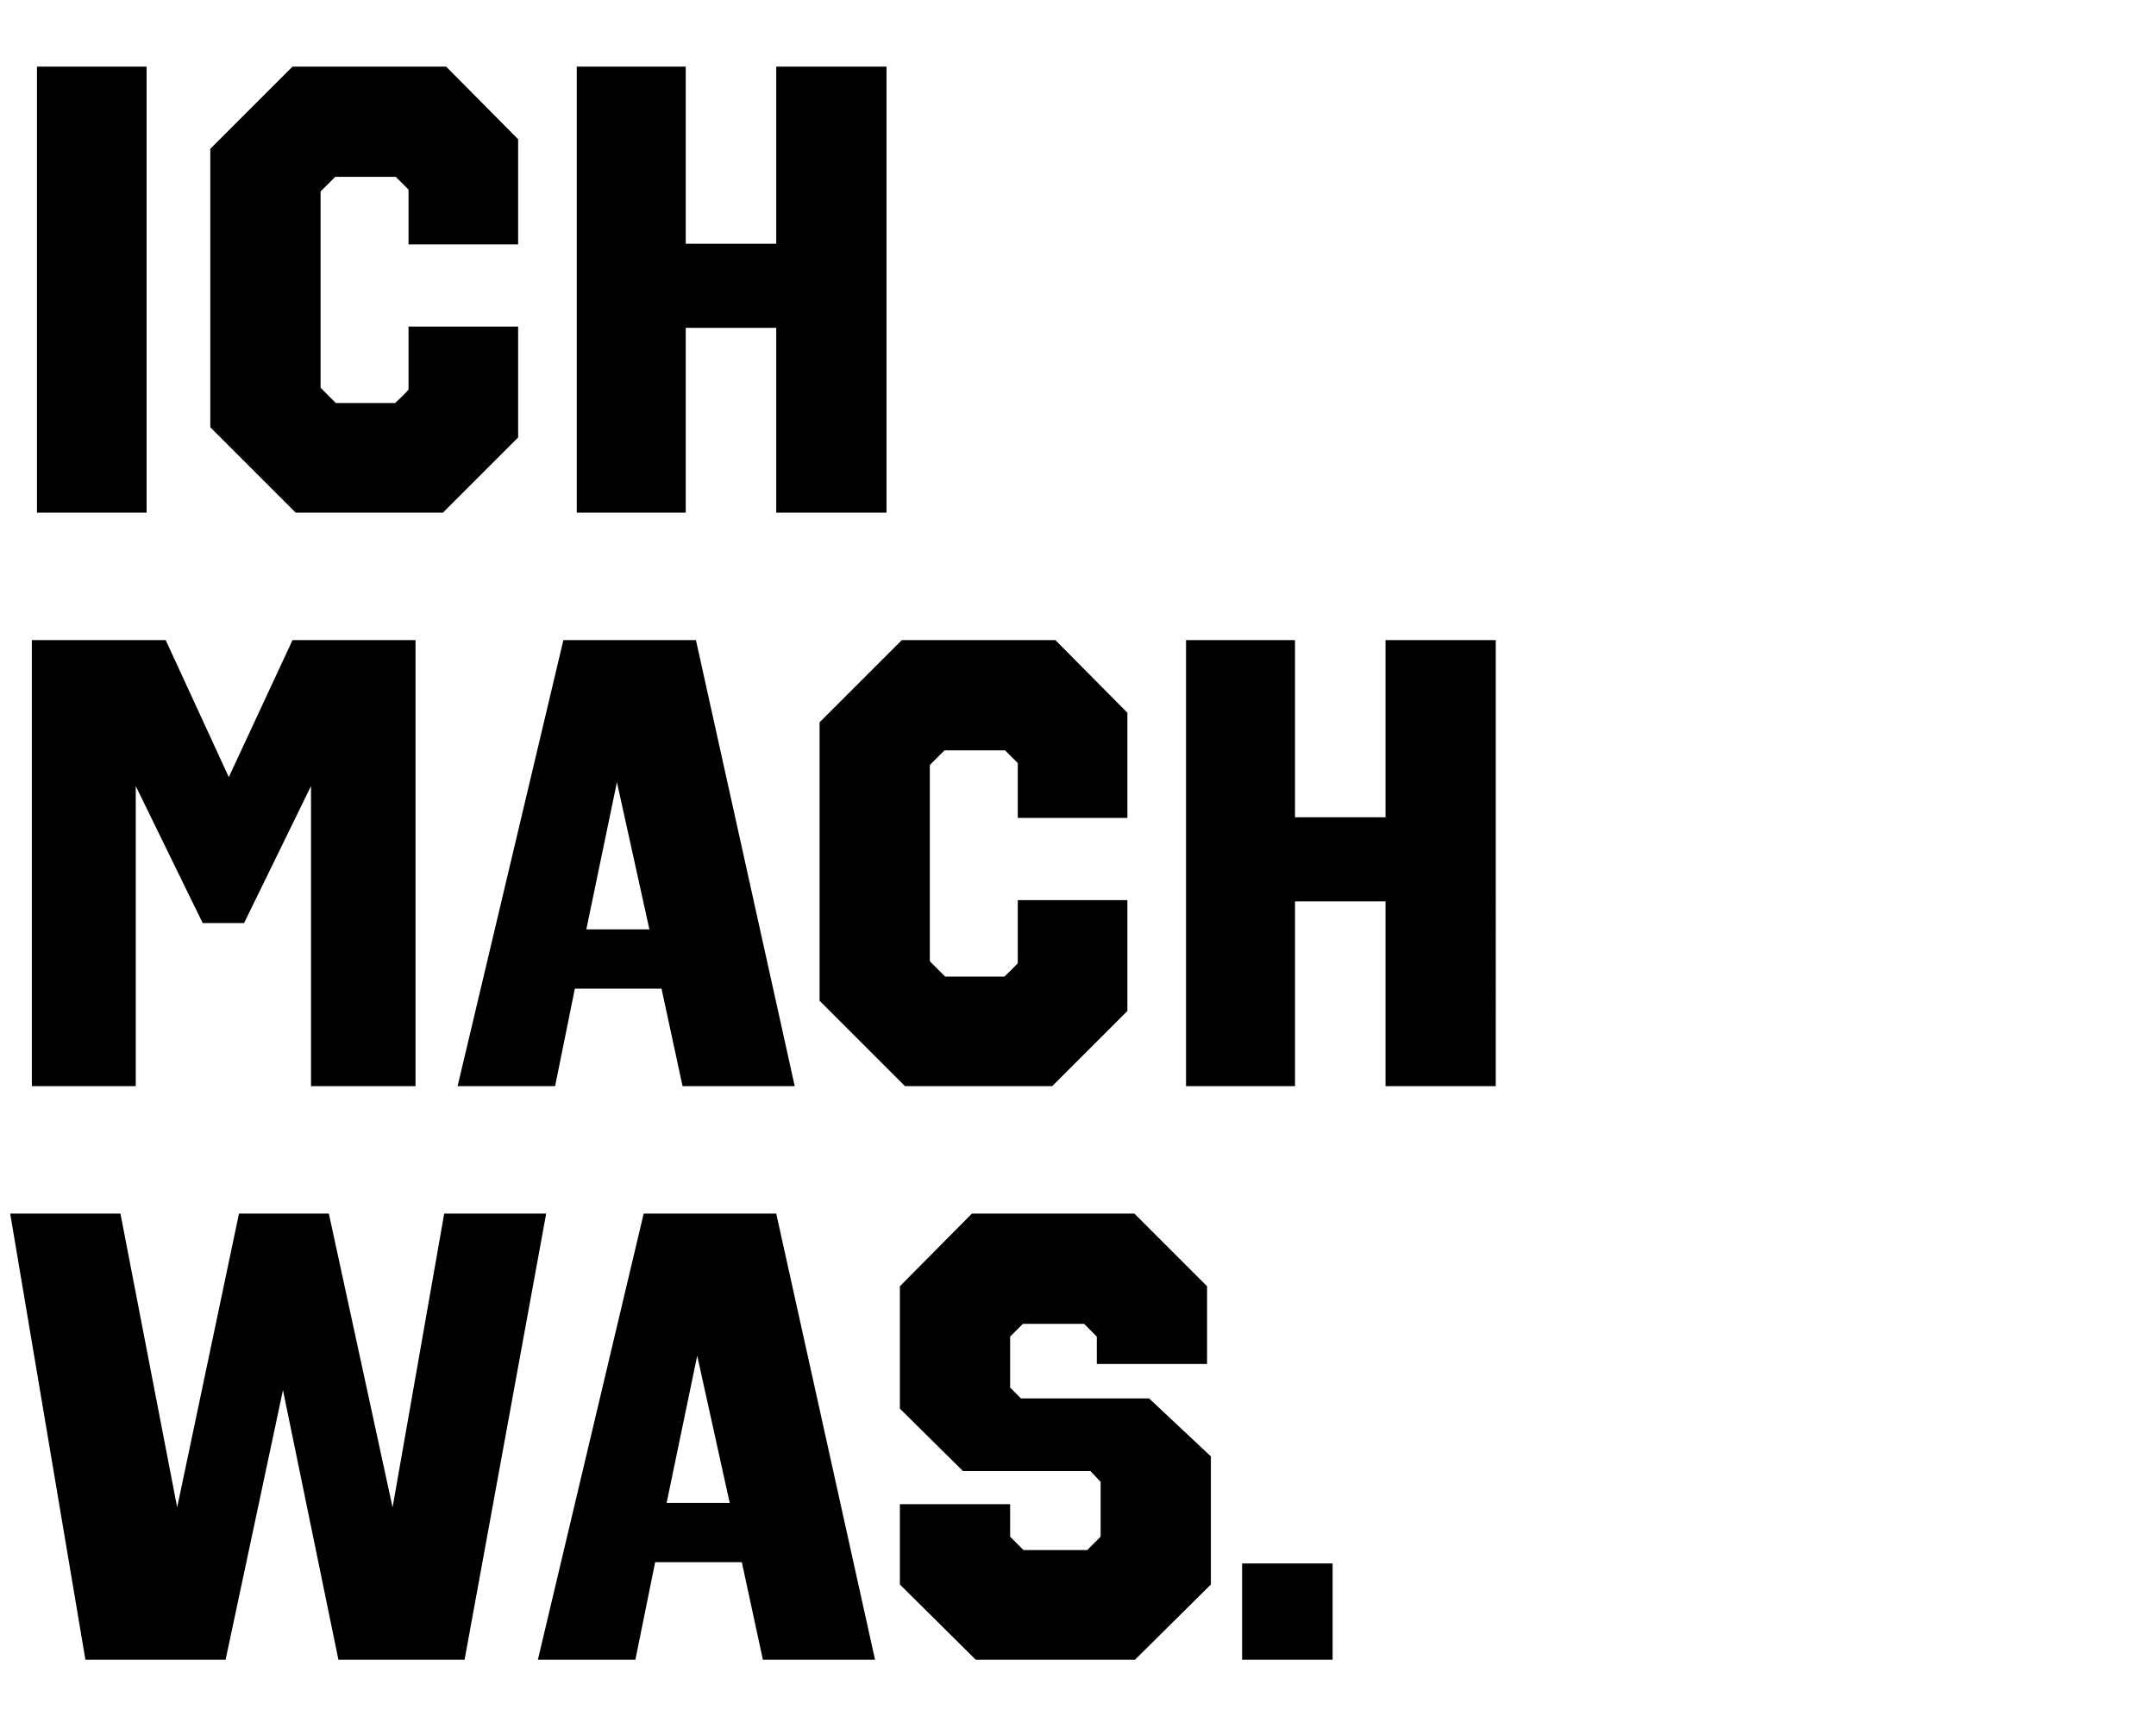
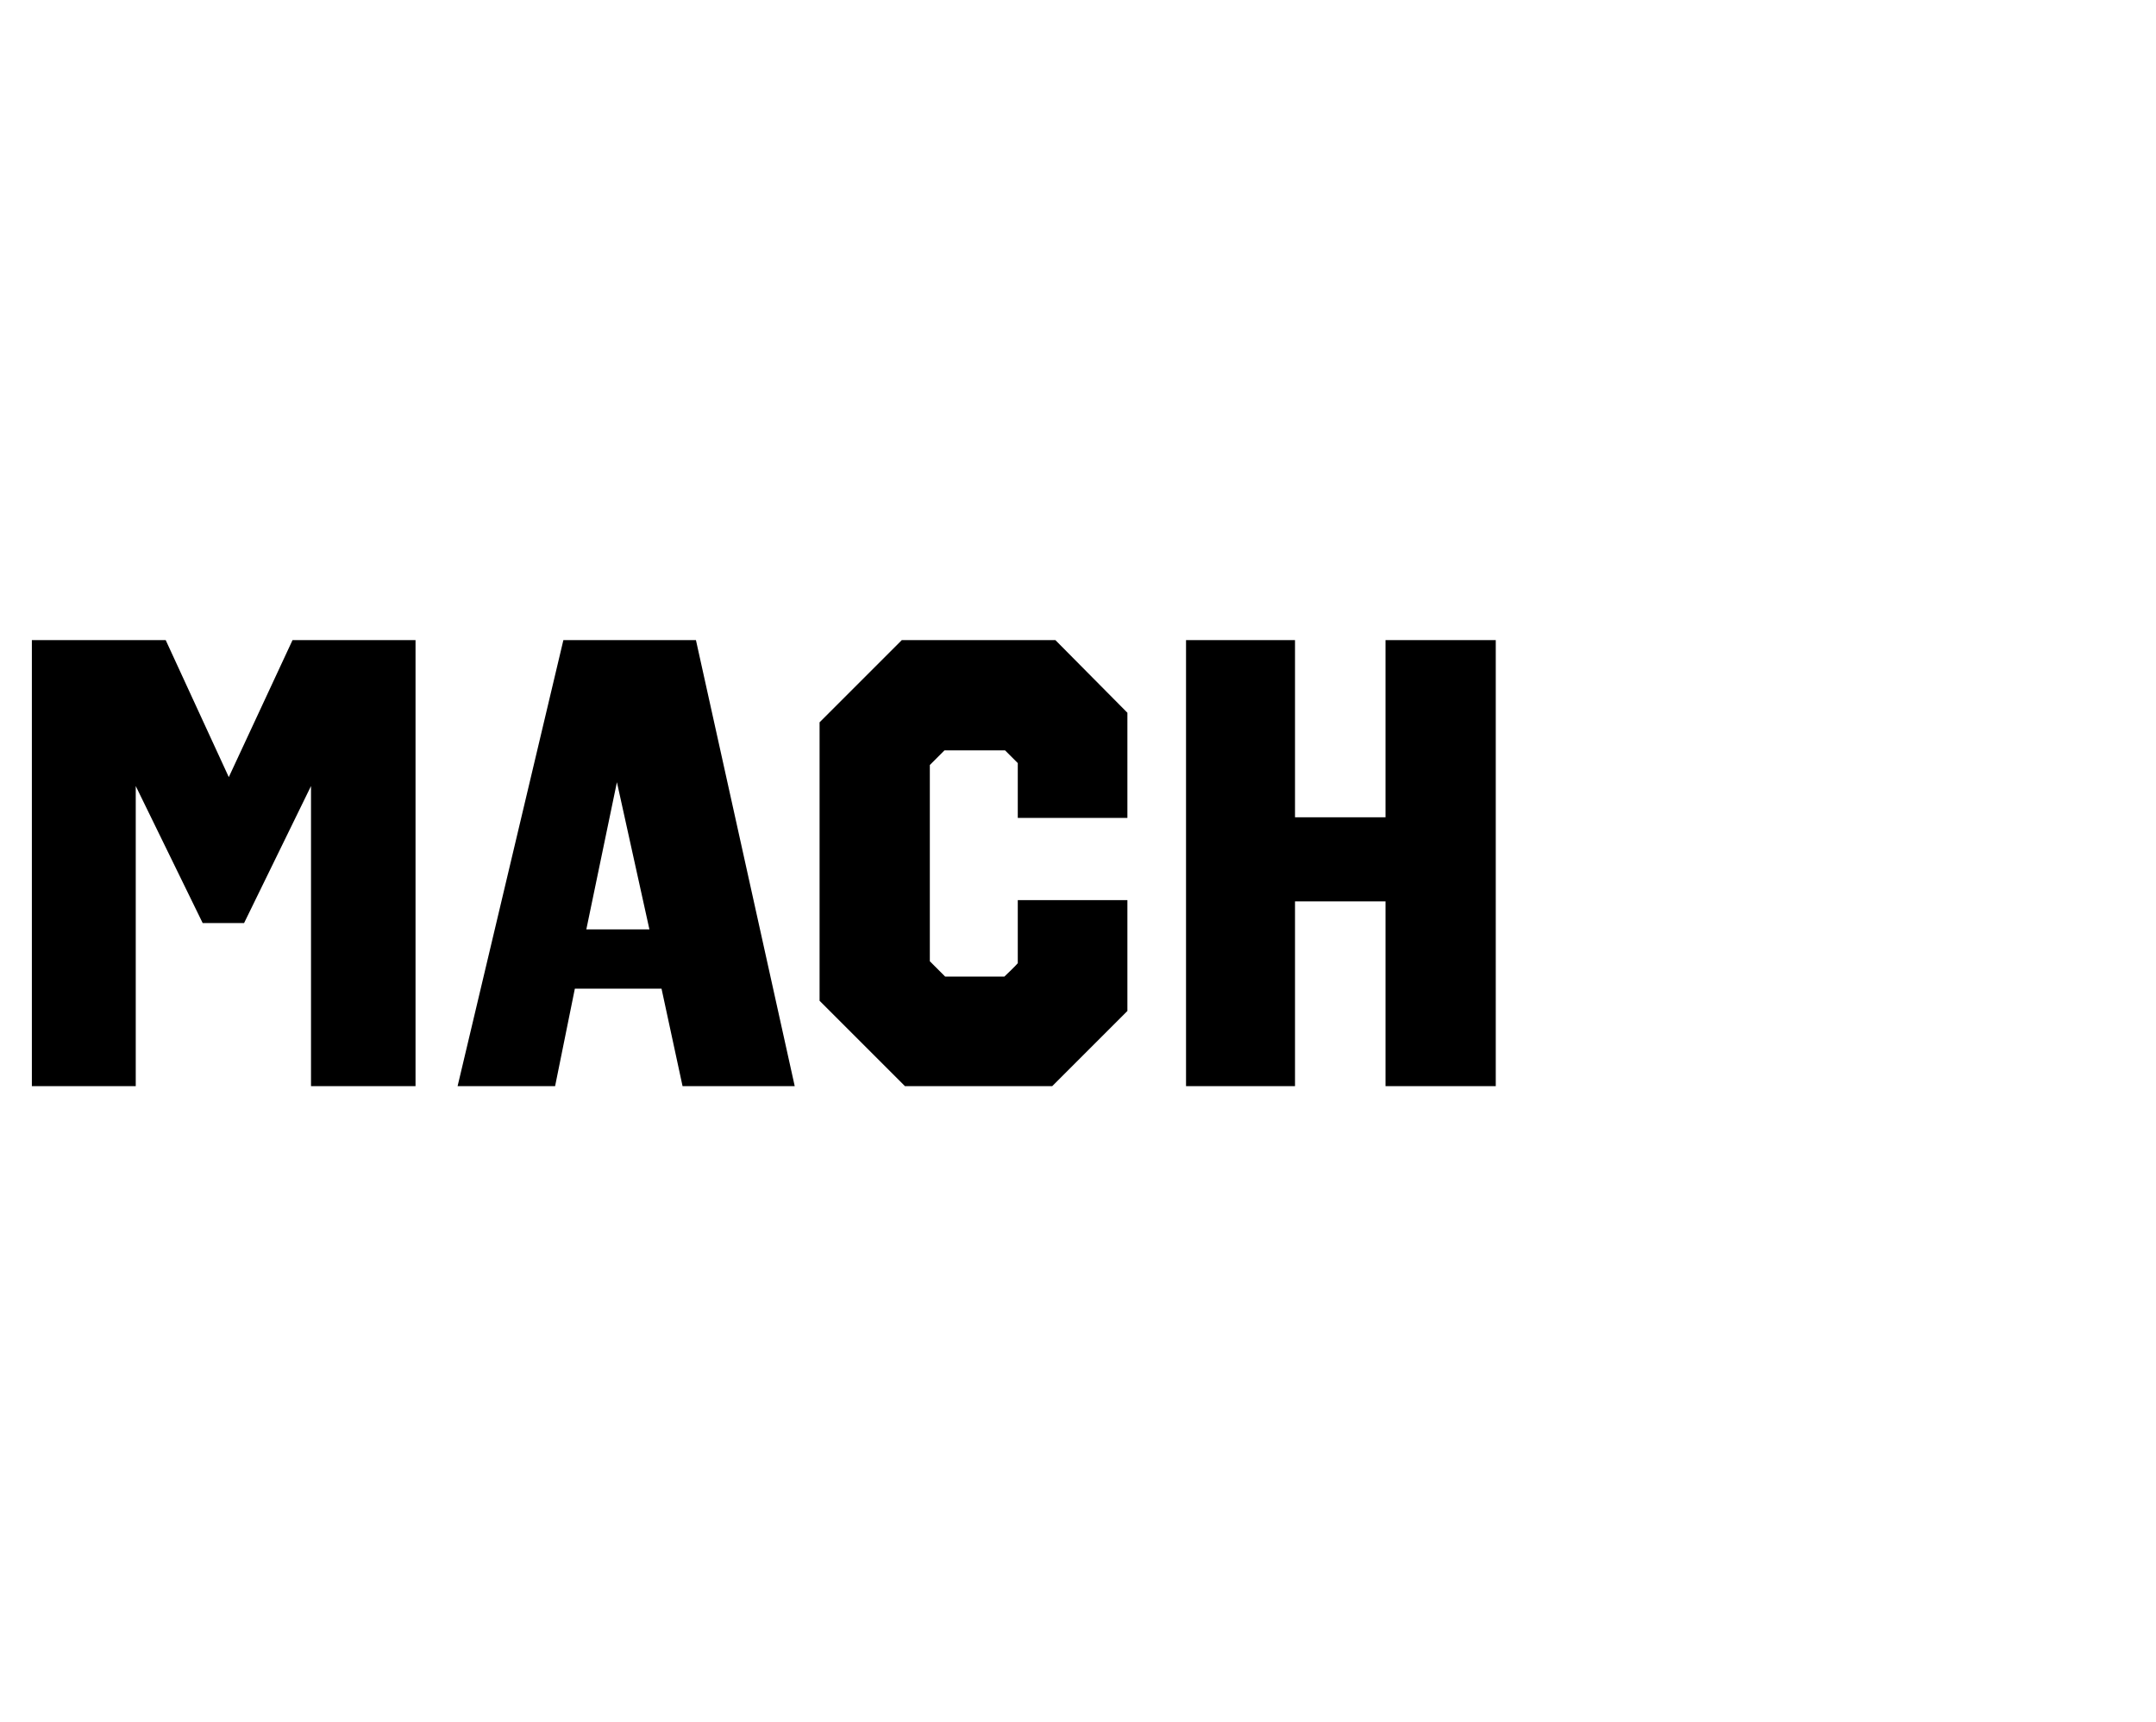
<svg xmlns="http://www.w3.org/2000/svg" width="159" height="126.991" viewBox="0 0 159 126.991">
-   <path d="M10.81 4.912H2.726v32.9h8.084zM32.9 4.912H21.573l-6.063 6.063v20.539l6.298 6.298h10.857l5.546-5.546v-8.178h-8.084v4.653c-.235.282-.752.752-.987.987h-4.371L23.641 28.6V14.124l1.081-1.081h4.465l.94.94v4.042h8.084V10.27zM65.377 4.912h-8.131v13.066h-6.674V4.912h-8.037v32.9h8.037v-13.63h6.674v13.63h8.131z" />
  <g>
    <path d="M30.644 47.212h-9.071l-4.7 10.105-4.653-10.105H2.35v32.9h7.661V57.975l4.935 10.105h3.055l4.935-10.105v22.137h7.708zM51.324 47.212h-9.776l-7.802 32.9h7.191l1.457-7.191h6.392l1.551 7.19h8.272zm-5.828 10.48l2.397 10.858H43.24zM77.832 47.212H66.505l-6.063 6.063v20.539l6.298 6.298h10.857l5.546-5.546v-8.178h-8.084v4.653c-.235.282-.752.752-.987.987h-4.371L68.573 70.9V56.424l1.081-1.081h4.465l.94.94v4.042h8.084V52.57zM110.309 47.212h-8.131v13.066h-6.674V47.212h-8.037v32.9h8.037v-13.63h6.674v13.63h8.131z" />
  </g>
  <g>
-     <path d="M40.279 89.512h-7.52l-3.807 21.667-4.7-21.667h-6.627l-4.559 21.667-4.183-21.667H.752l5.546 32.9h10.34l4.23-19.881 4.089 19.88h9.306zM57.246 89.512H47.47l-7.802 32.9h7.191l1.457-7.191h6.392l1.551 7.19h8.272zm-5.828 10.48l2.397 10.858h-4.653zM89.018 94.87l-5.358-5.358H71.675l-5.311 5.358v9.024l4.653 4.606h9.4l.752.799v4.042l-.987.987h-4.7l-.987-.987v-2.397h-8.131v5.922l5.593 5.546h11.75l5.593-5.546v-9.447l-4.559-4.277h-9.447l-.799-.8v-3.76l.94-.94h4.512l.94.94v2.022h8.131zM98.277 115.315h-6.674v7.097h6.674z" />
-   </g>
+     </g>
</svg>